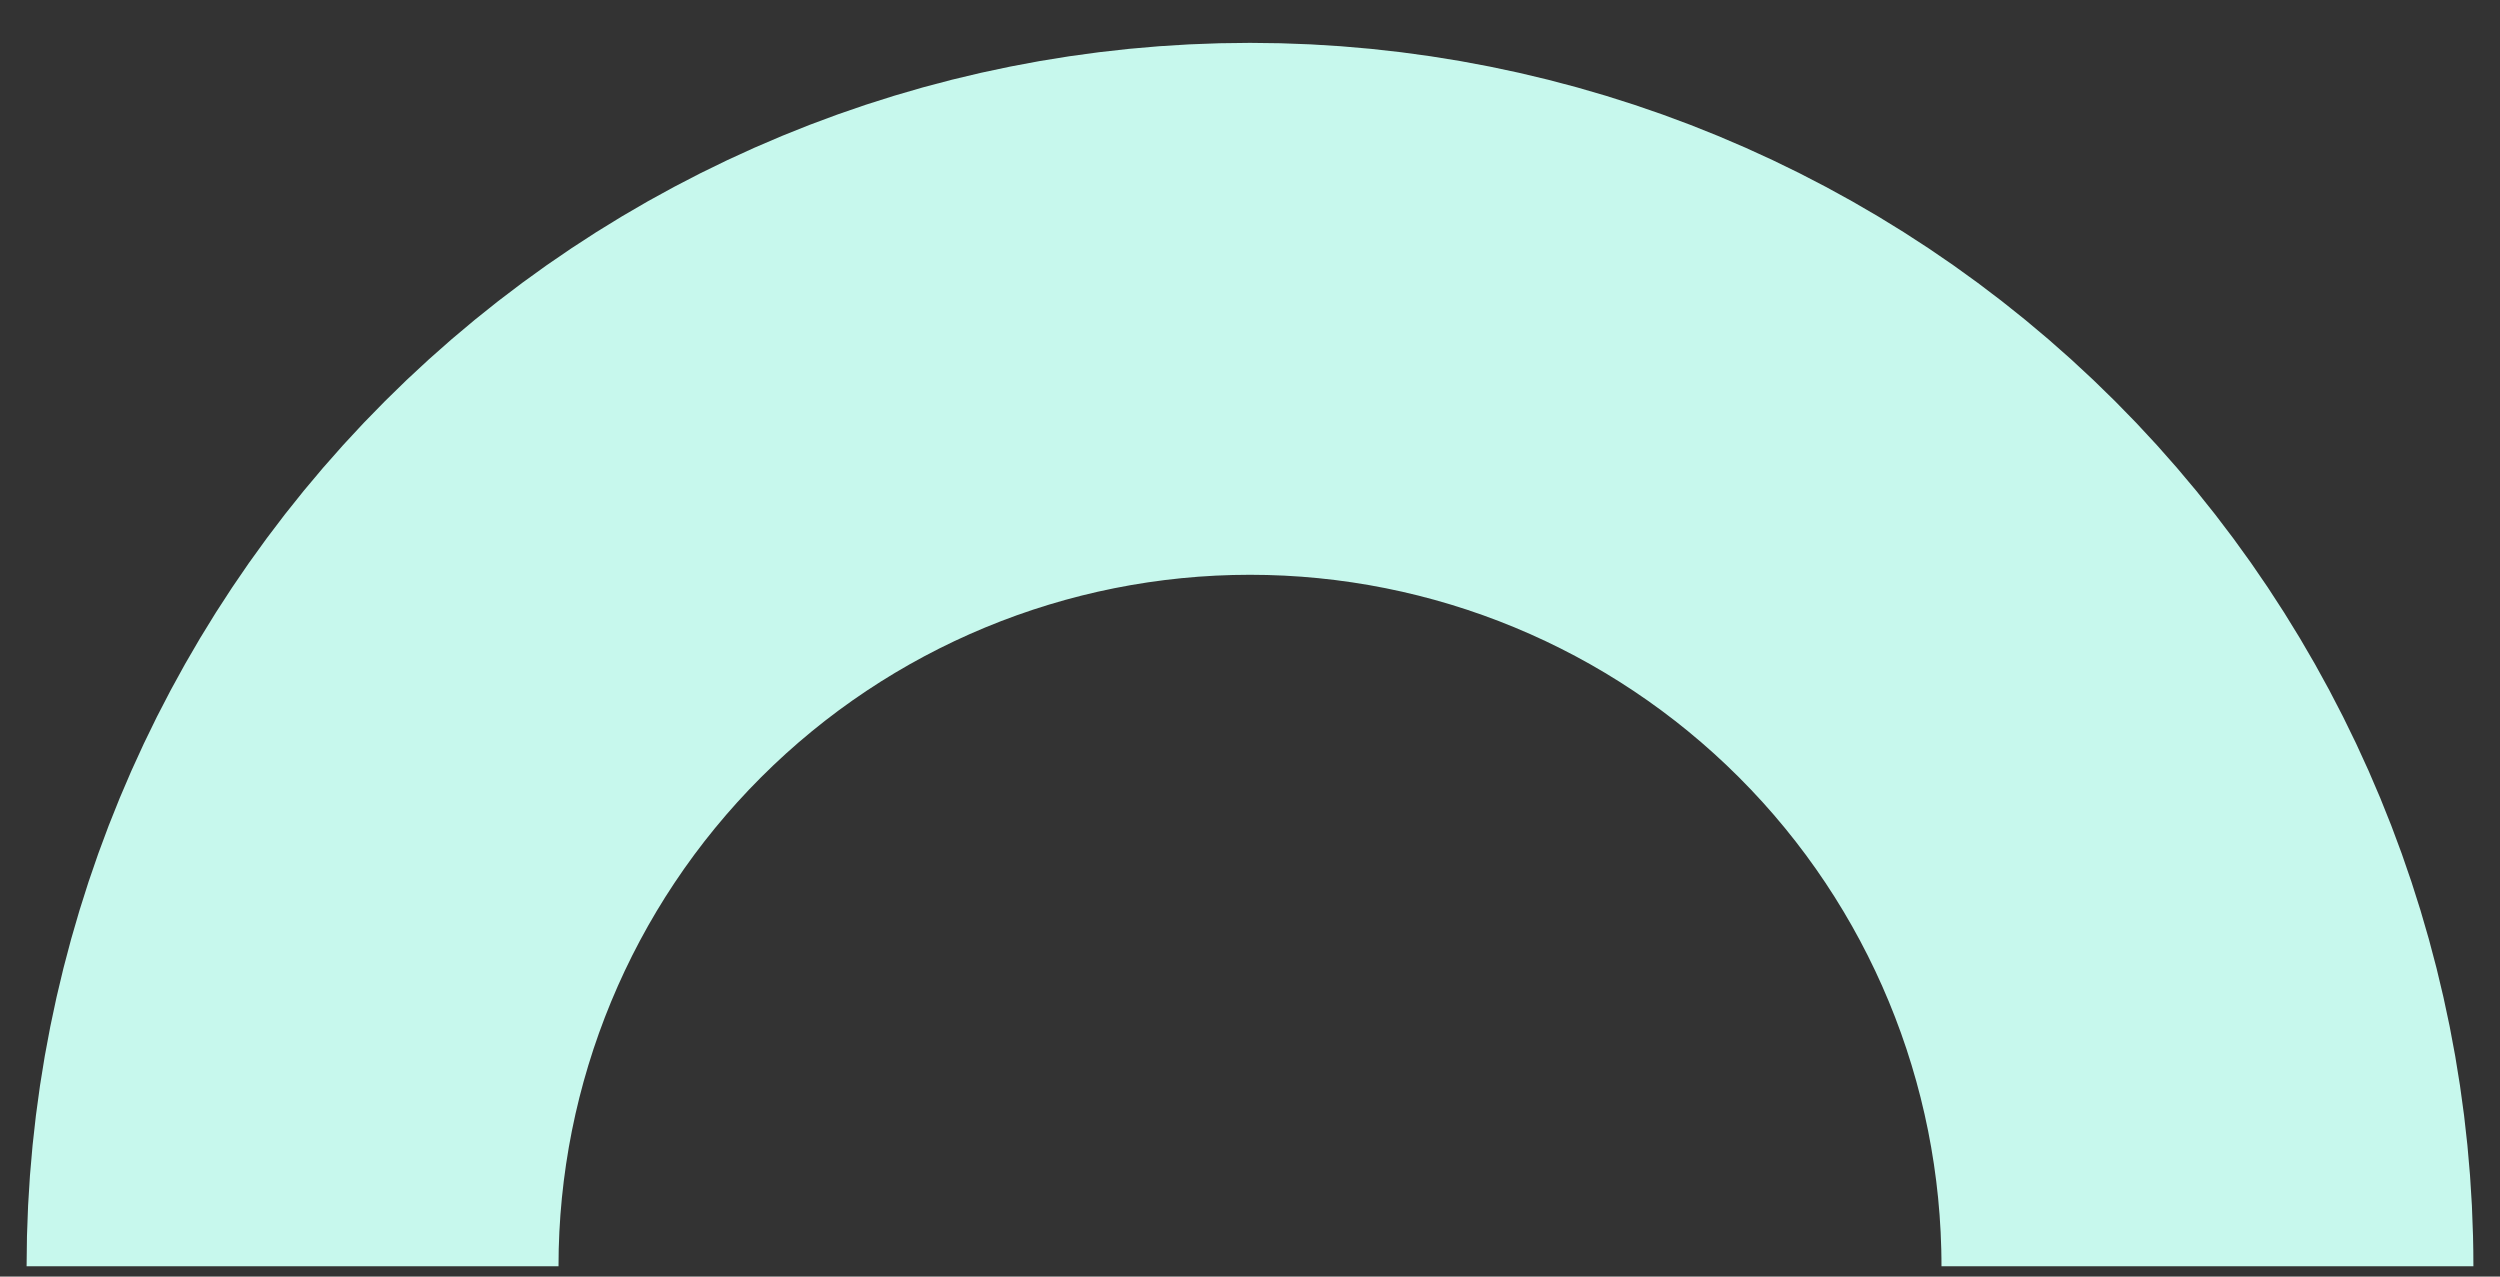
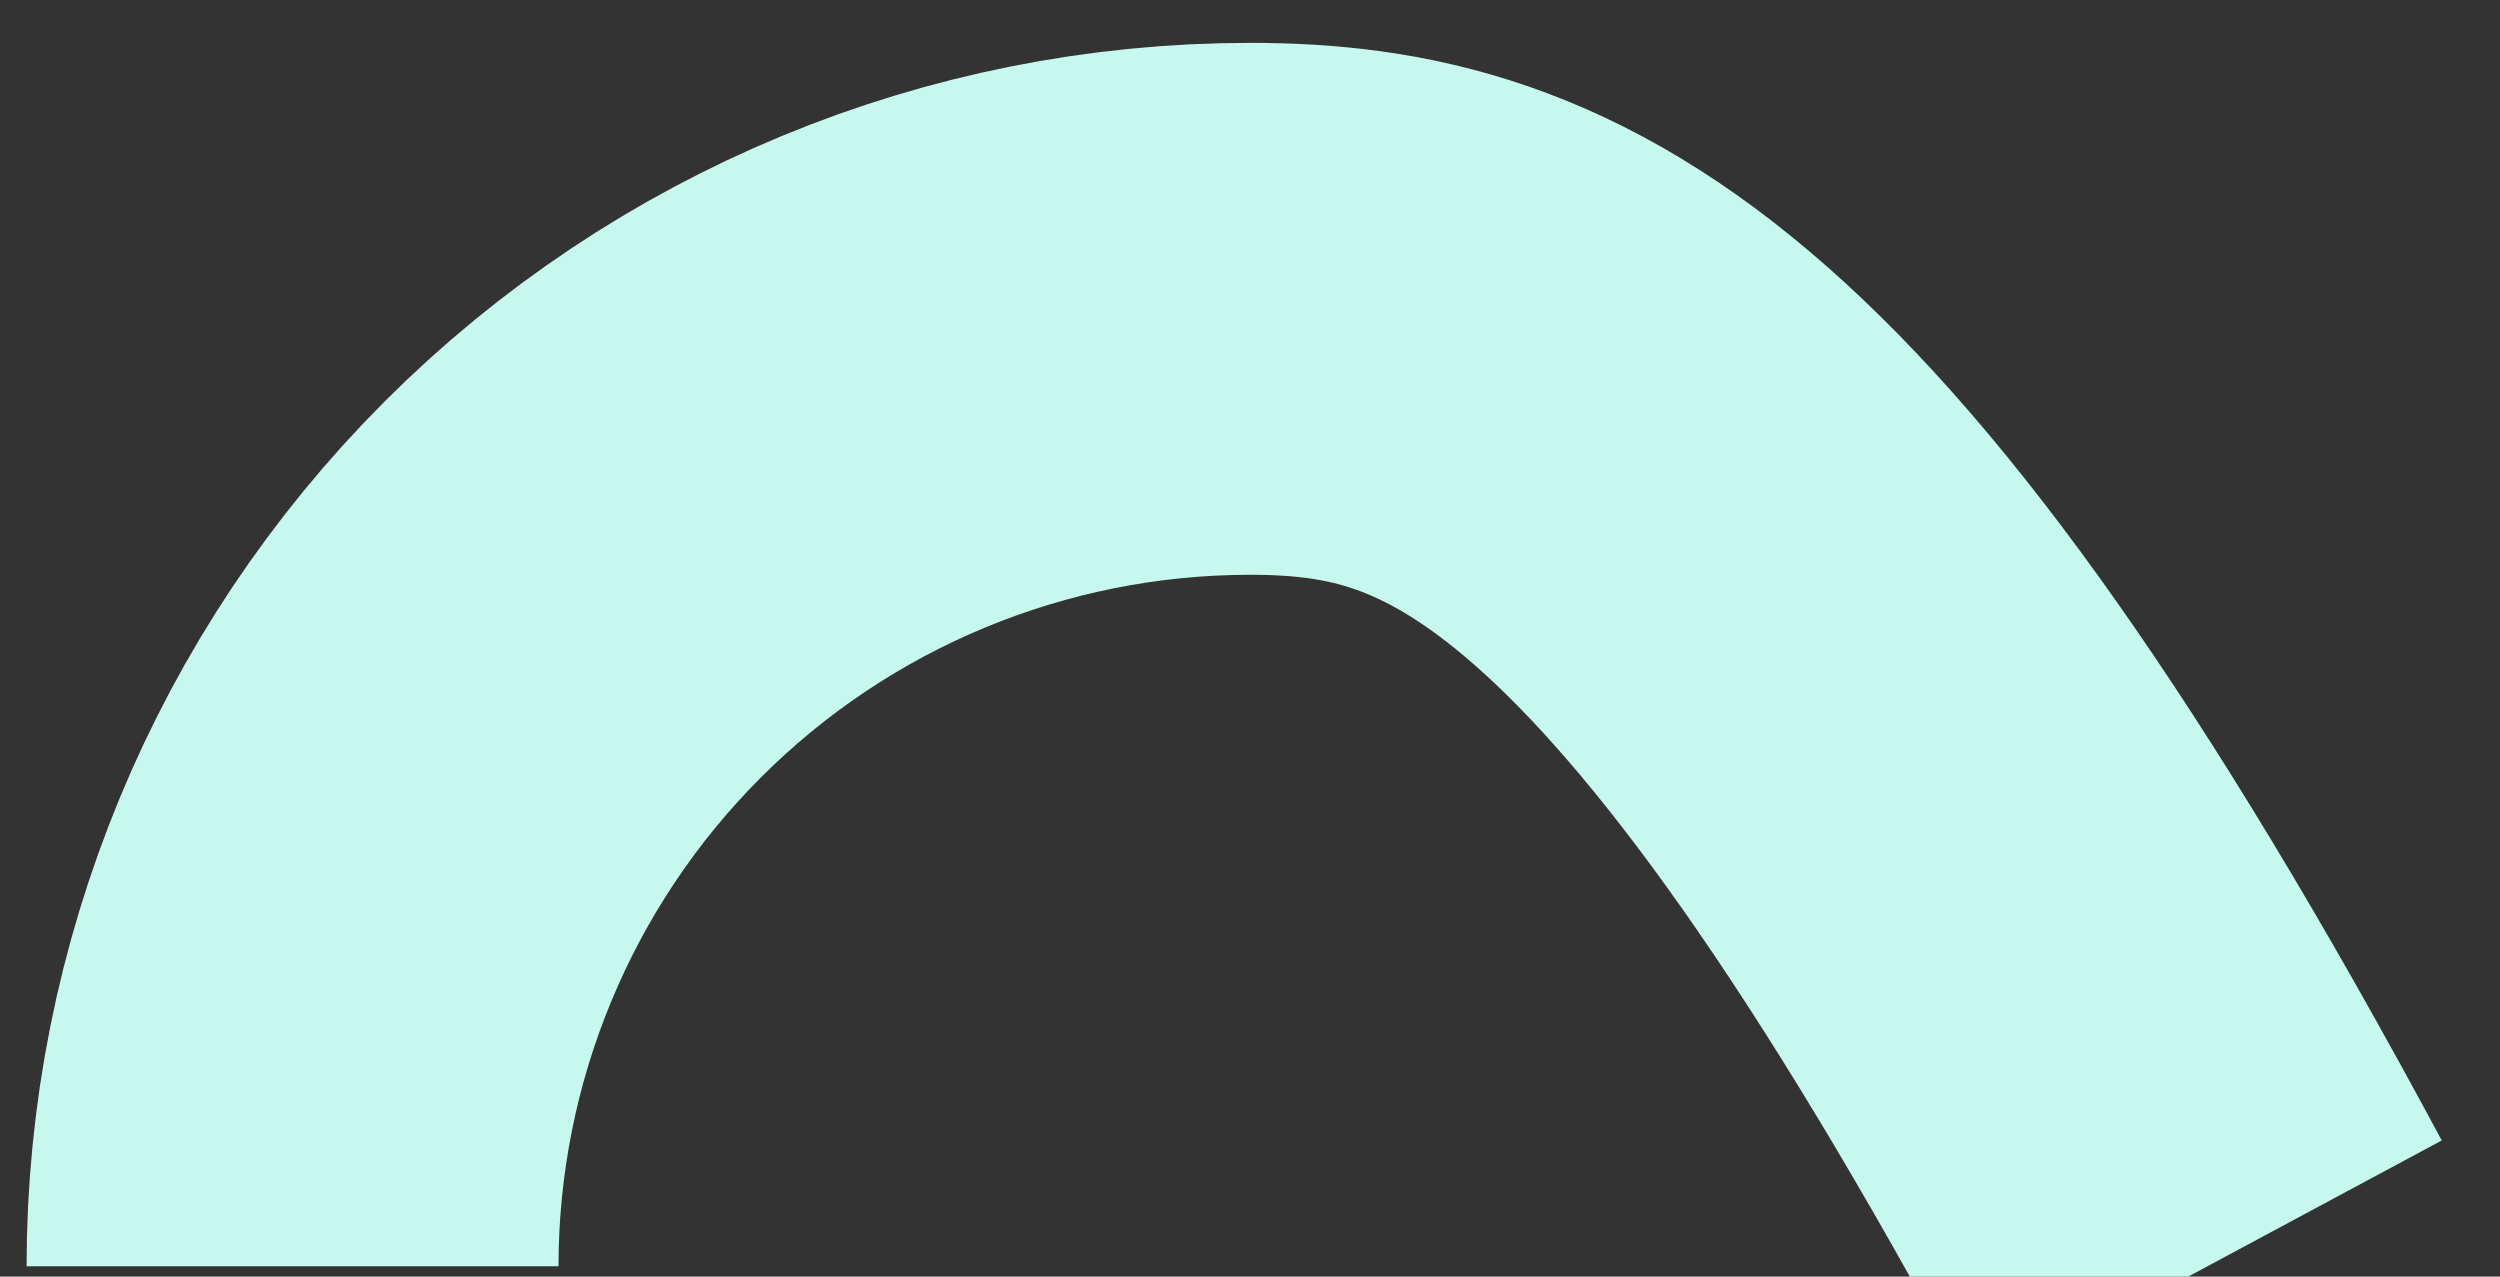
<svg xmlns="http://www.w3.org/2000/svg" width="47" height="24" viewBox="0 0 47 24" fill="none">
  <rect x="0" y="0" width="47" height="24" fill="#333333" stroke="none" />
-   <path d="M41.5 23.806C41.5 19.032 39.604 14.453 36.228 11.078C32.852 7.702 28.274 5.806 23.5 5.806C18.726 5.806 14.148 7.702 10.772 11.078C7.396 14.453 5.5 19.032 5.5 23.806" stroke="#C7F8ED" stroke-width="10" />
+   <path d="M41.5 23.806C32.852 7.702 28.274 5.806 23.5 5.806C18.726 5.806 14.148 7.702 10.772 11.078C7.396 14.453 5.5 19.032 5.5 23.806" stroke="#C7F8ED" stroke-width="10" />
</svg>